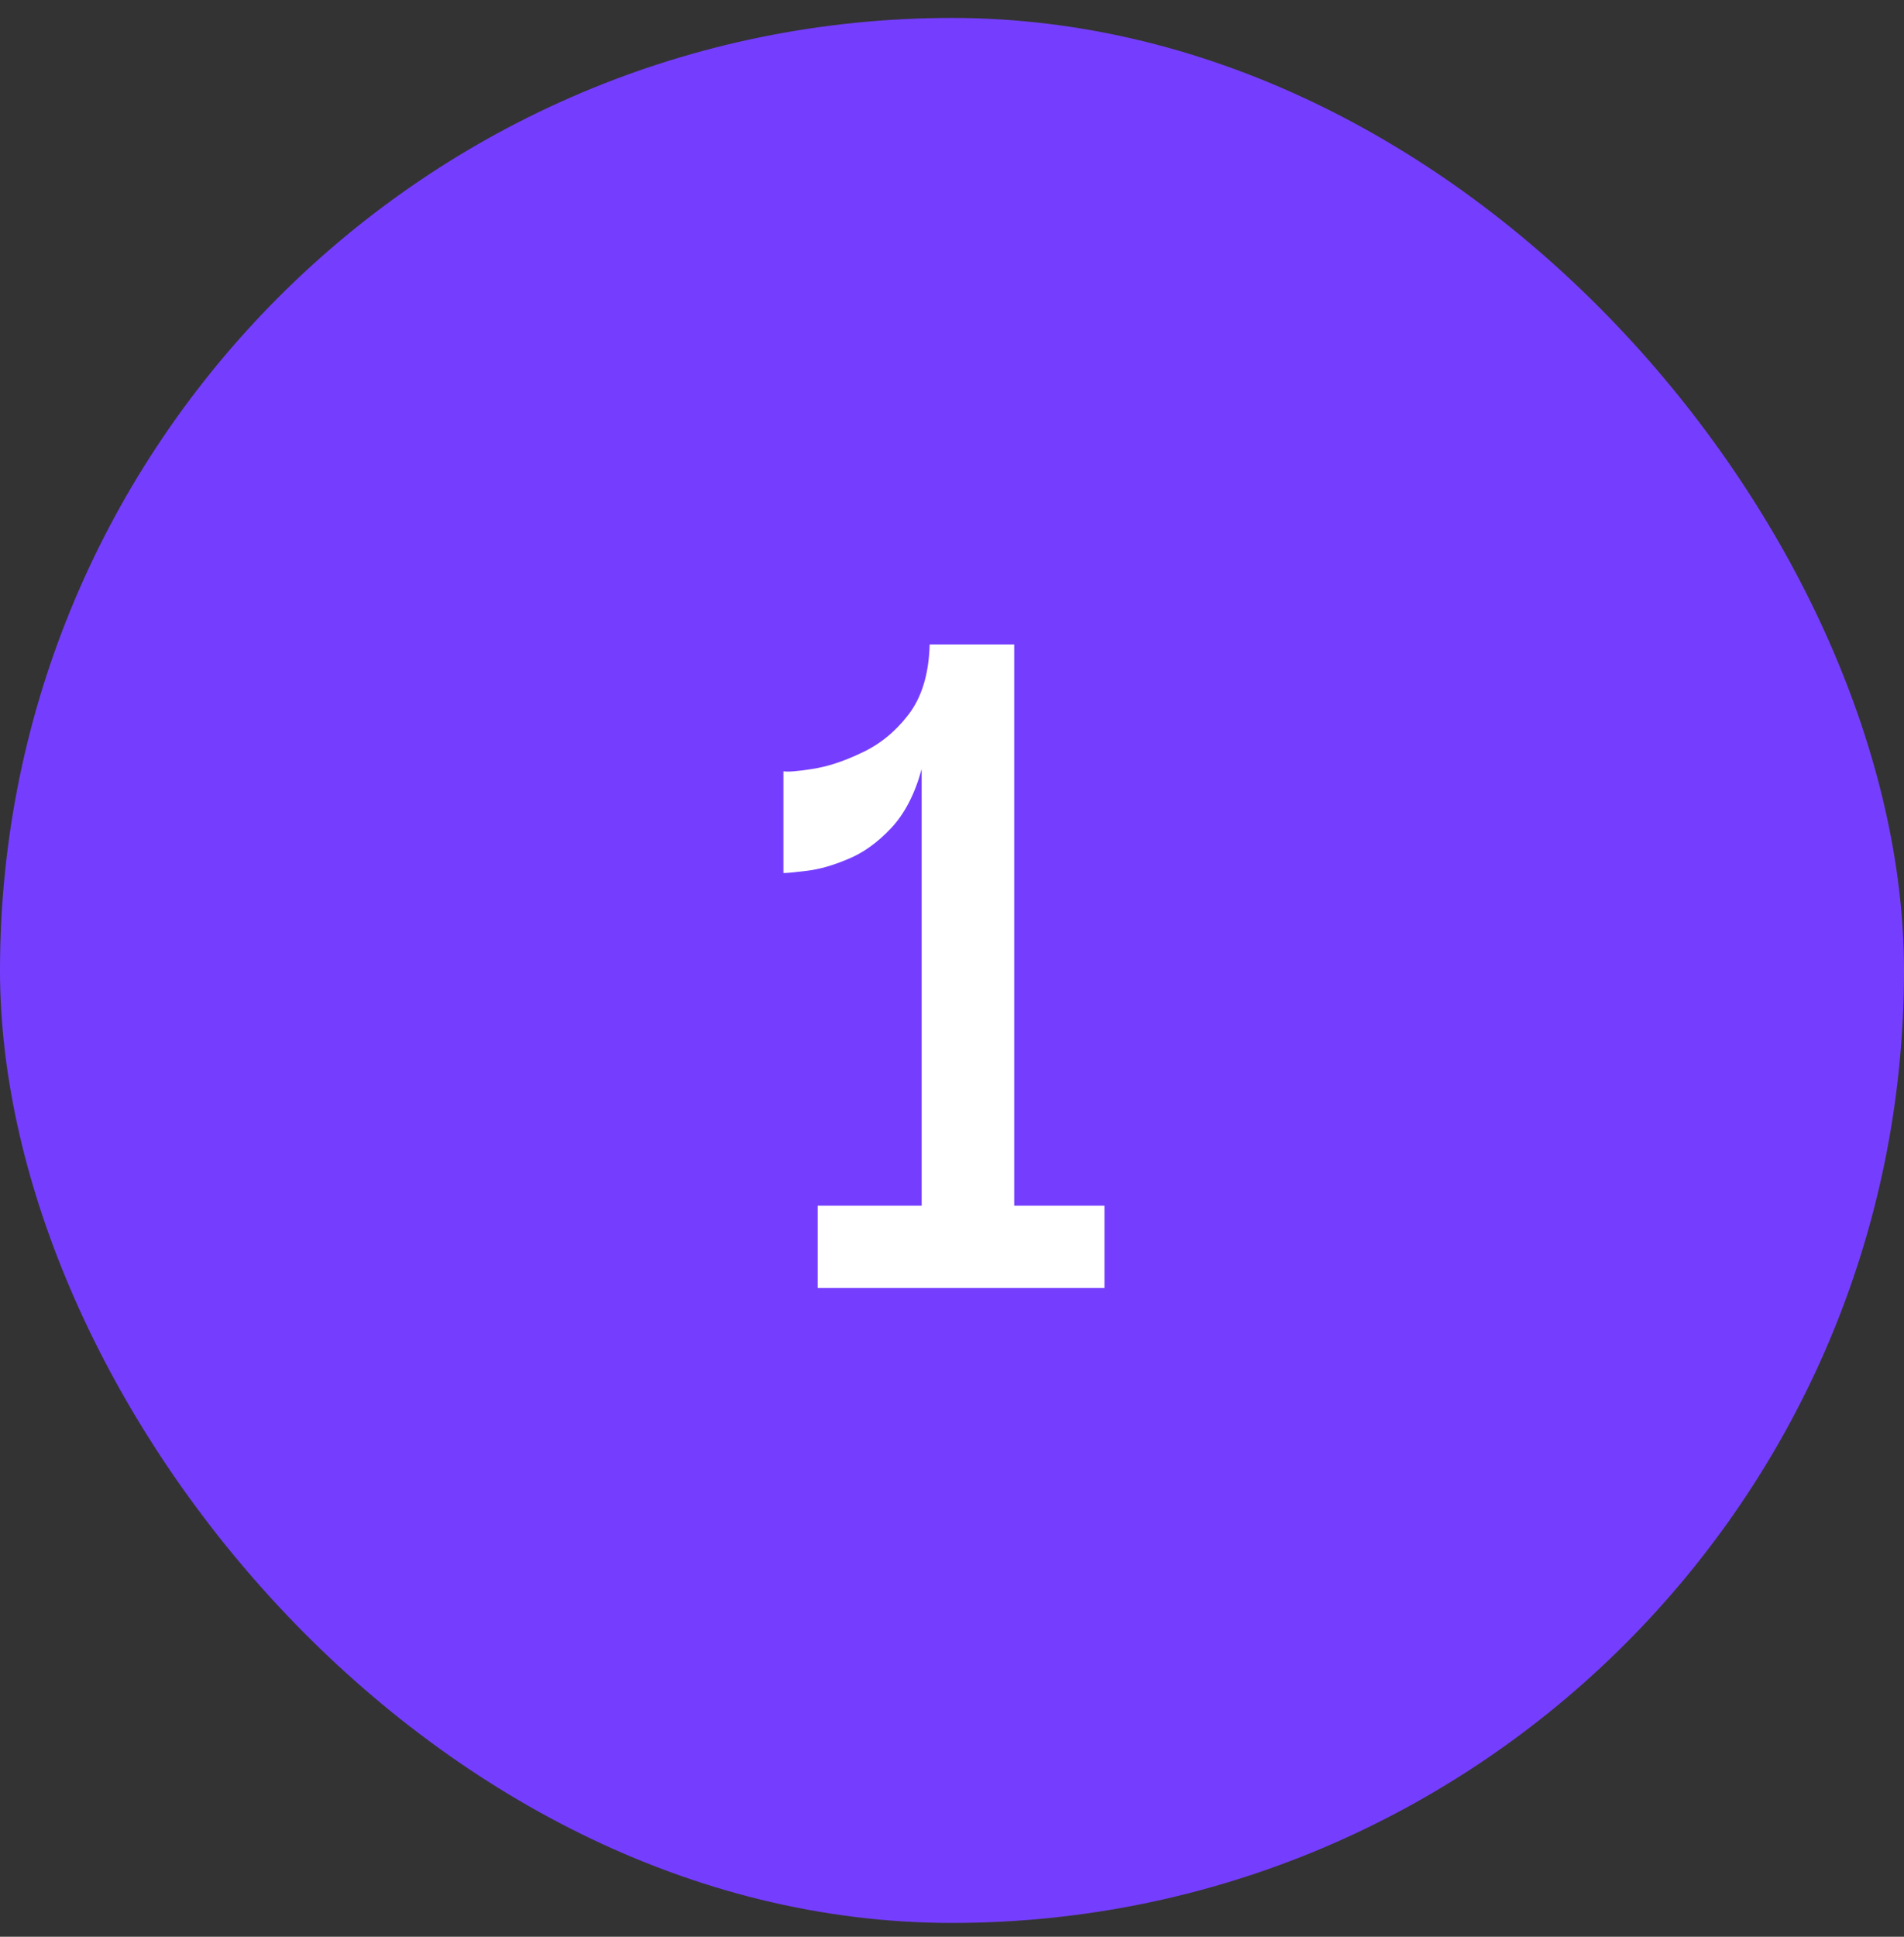
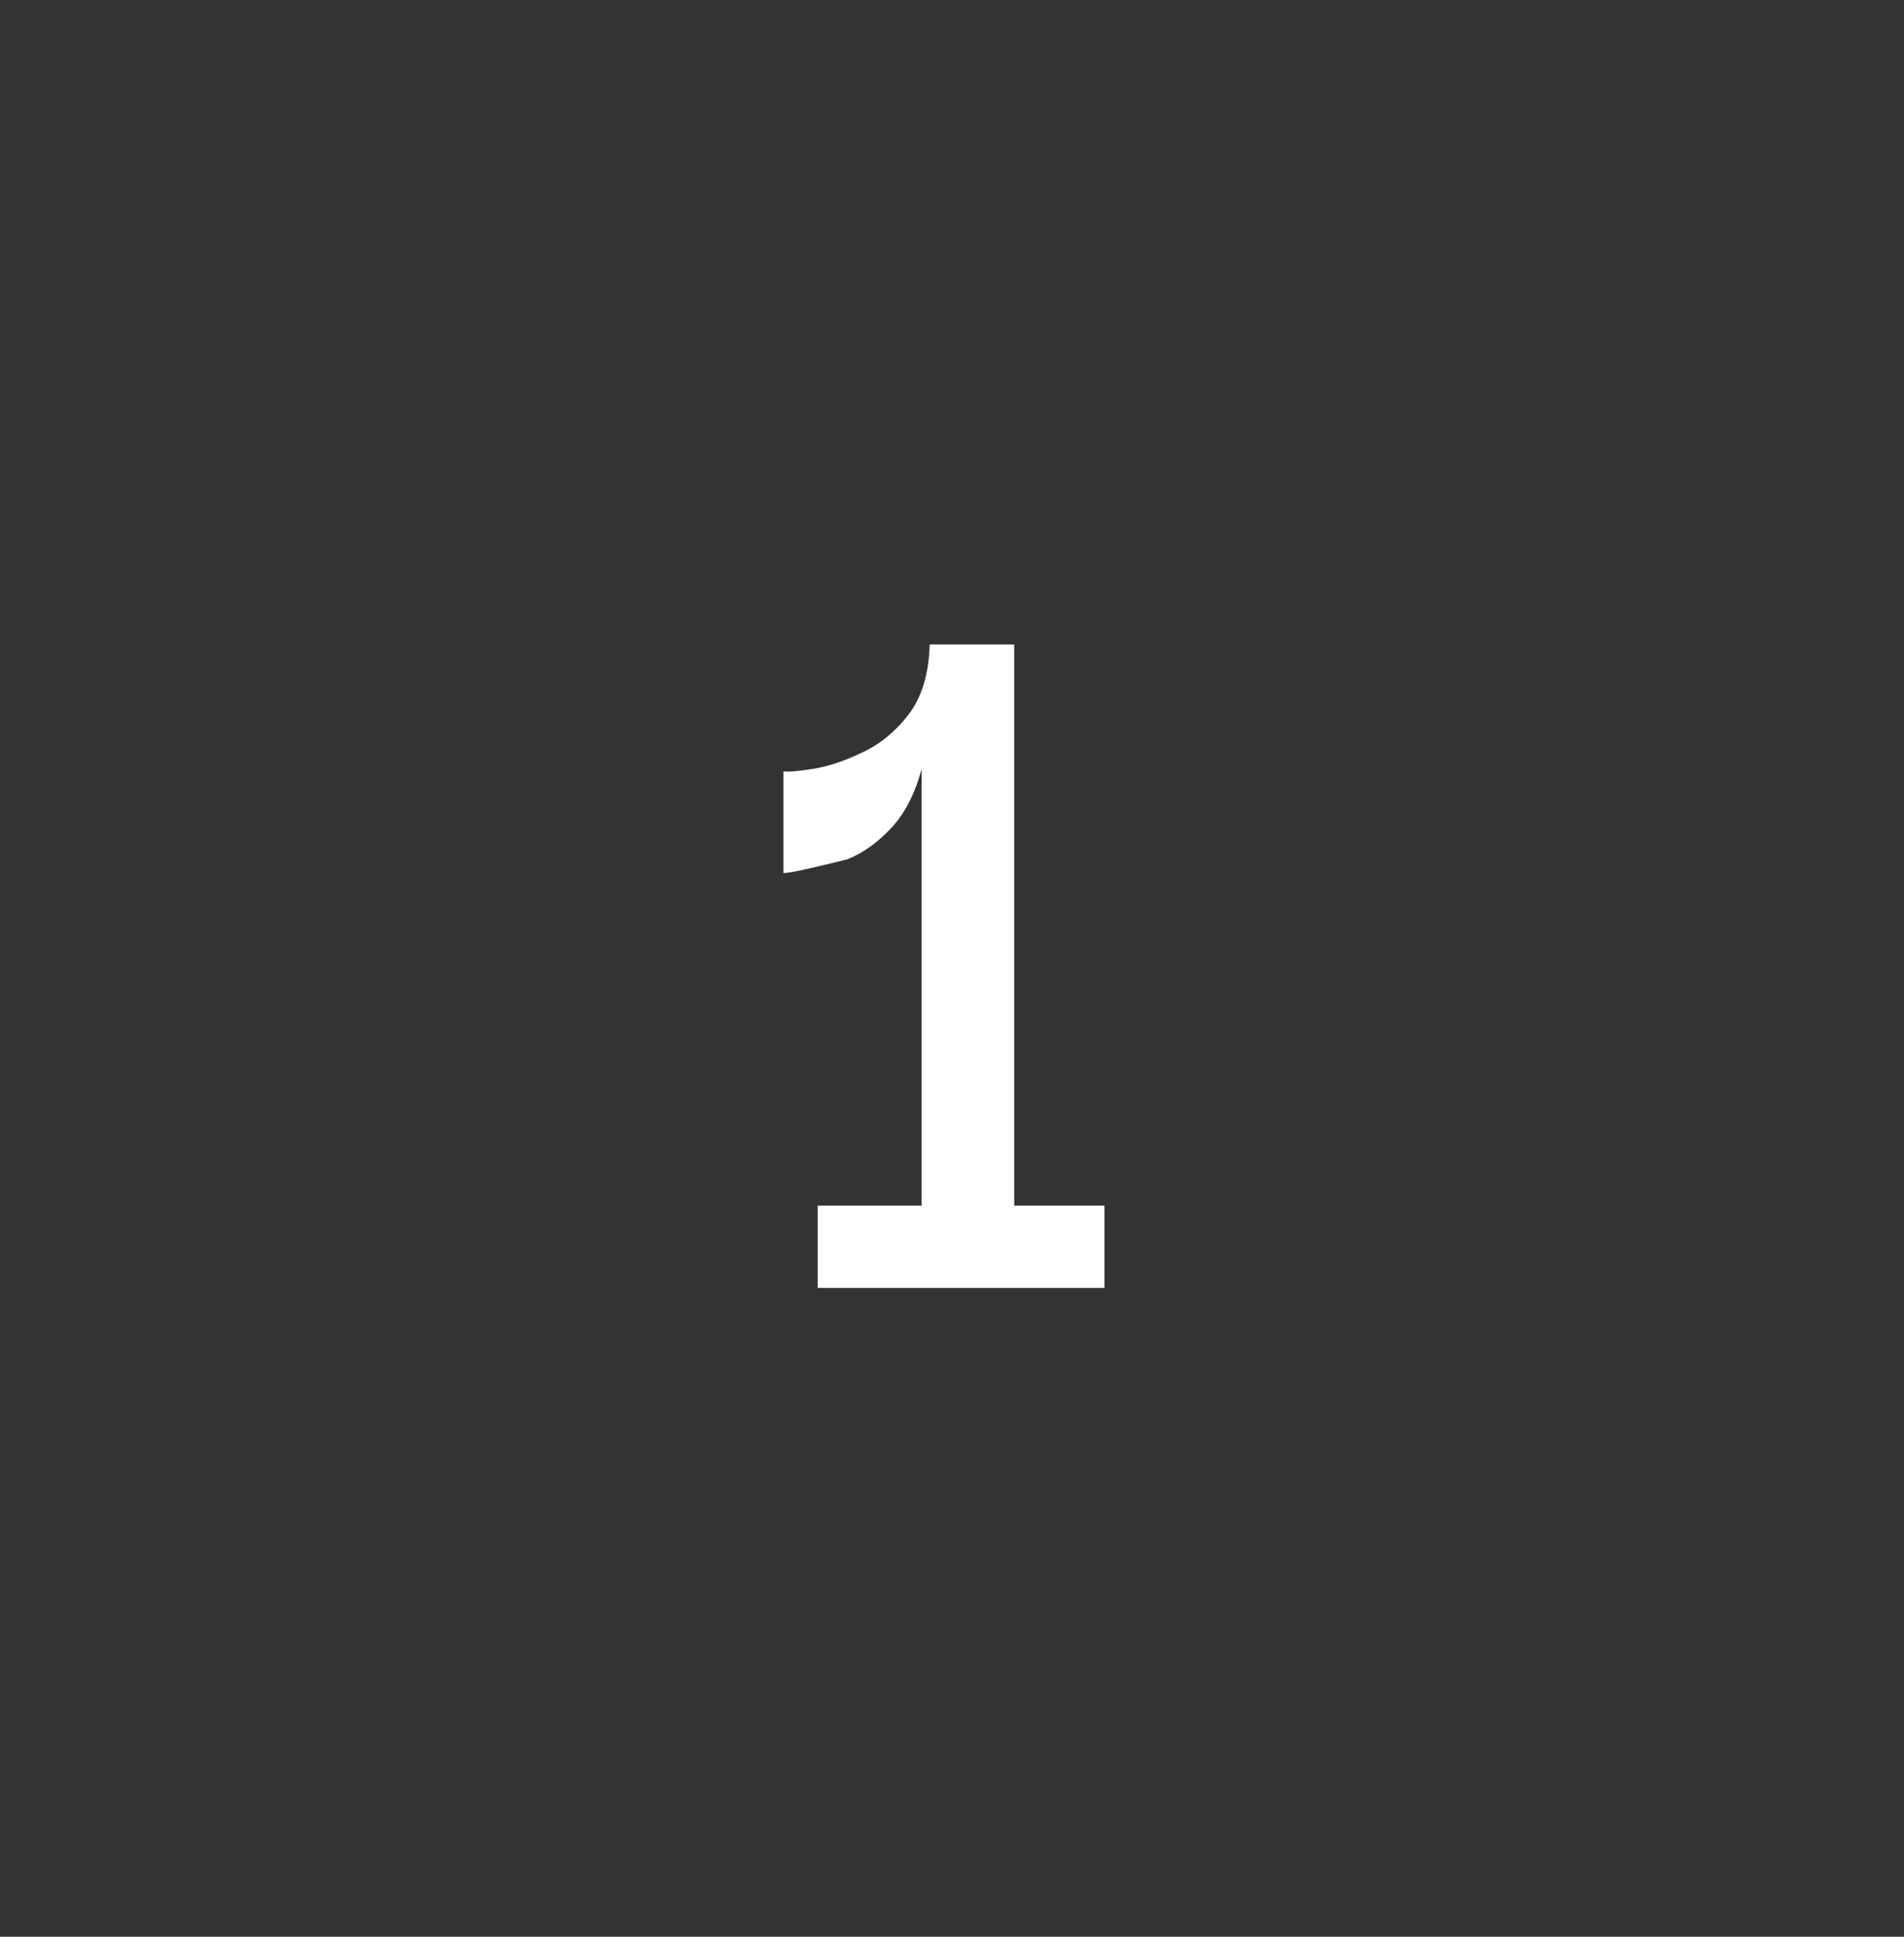
<svg xmlns="http://www.w3.org/2000/svg" width="60" height="61" viewBox="0 0 60 61" fill="none">
  <rect x="0" y="0" width="60" height="61" fill="#333333" stroke="none" />
-   <rect y="0.565" width="60" height="60" rx="30" fill="#753EFF" />
-   <path d="M34.804 37.973V40.565H25.768V37.973H29.044V24.221C28.828 25.013 28.504 25.637 28.072 26.093C27.64 26.549 27.184 26.873 26.704 27.065C26.248 27.257 25.828 27.377 25.444 27.425C25.06 27.473 24.808 27.497 24.688 27.497V24.293C24.832 24.317 25.132 24.293 25.588 24.221C26.068 24.149 26.584 23.981 27.136 23.717C27.712 23.453 28.204 23.057 28.612 22.529C29.044 21.977 29.272 21.233 29.296 20.297H31.96V37.973H34.804Z" fill="white" />
+   <path d="M34.804 37.973V40.565H25.768V37.973H29.044V24.221C28.828 25.013 28.504 25.637 28.072 26.093C27.64 26.549 27.184 26.873 26.704 27.065C25.06 27.473 24.808 27.497 24.688 27.497V24.293C24.832 24.317 25.132 24.293 25.588 24.221C26.068 24.149 26.584 23.981 27.136 23.717C27.712 23.453 28.204 23.057 28.612 22.529C29.044 21.977 29.272 21.233 29.296 20.297H31.96V37.973H34.804Z" fill="white" />
</svg>